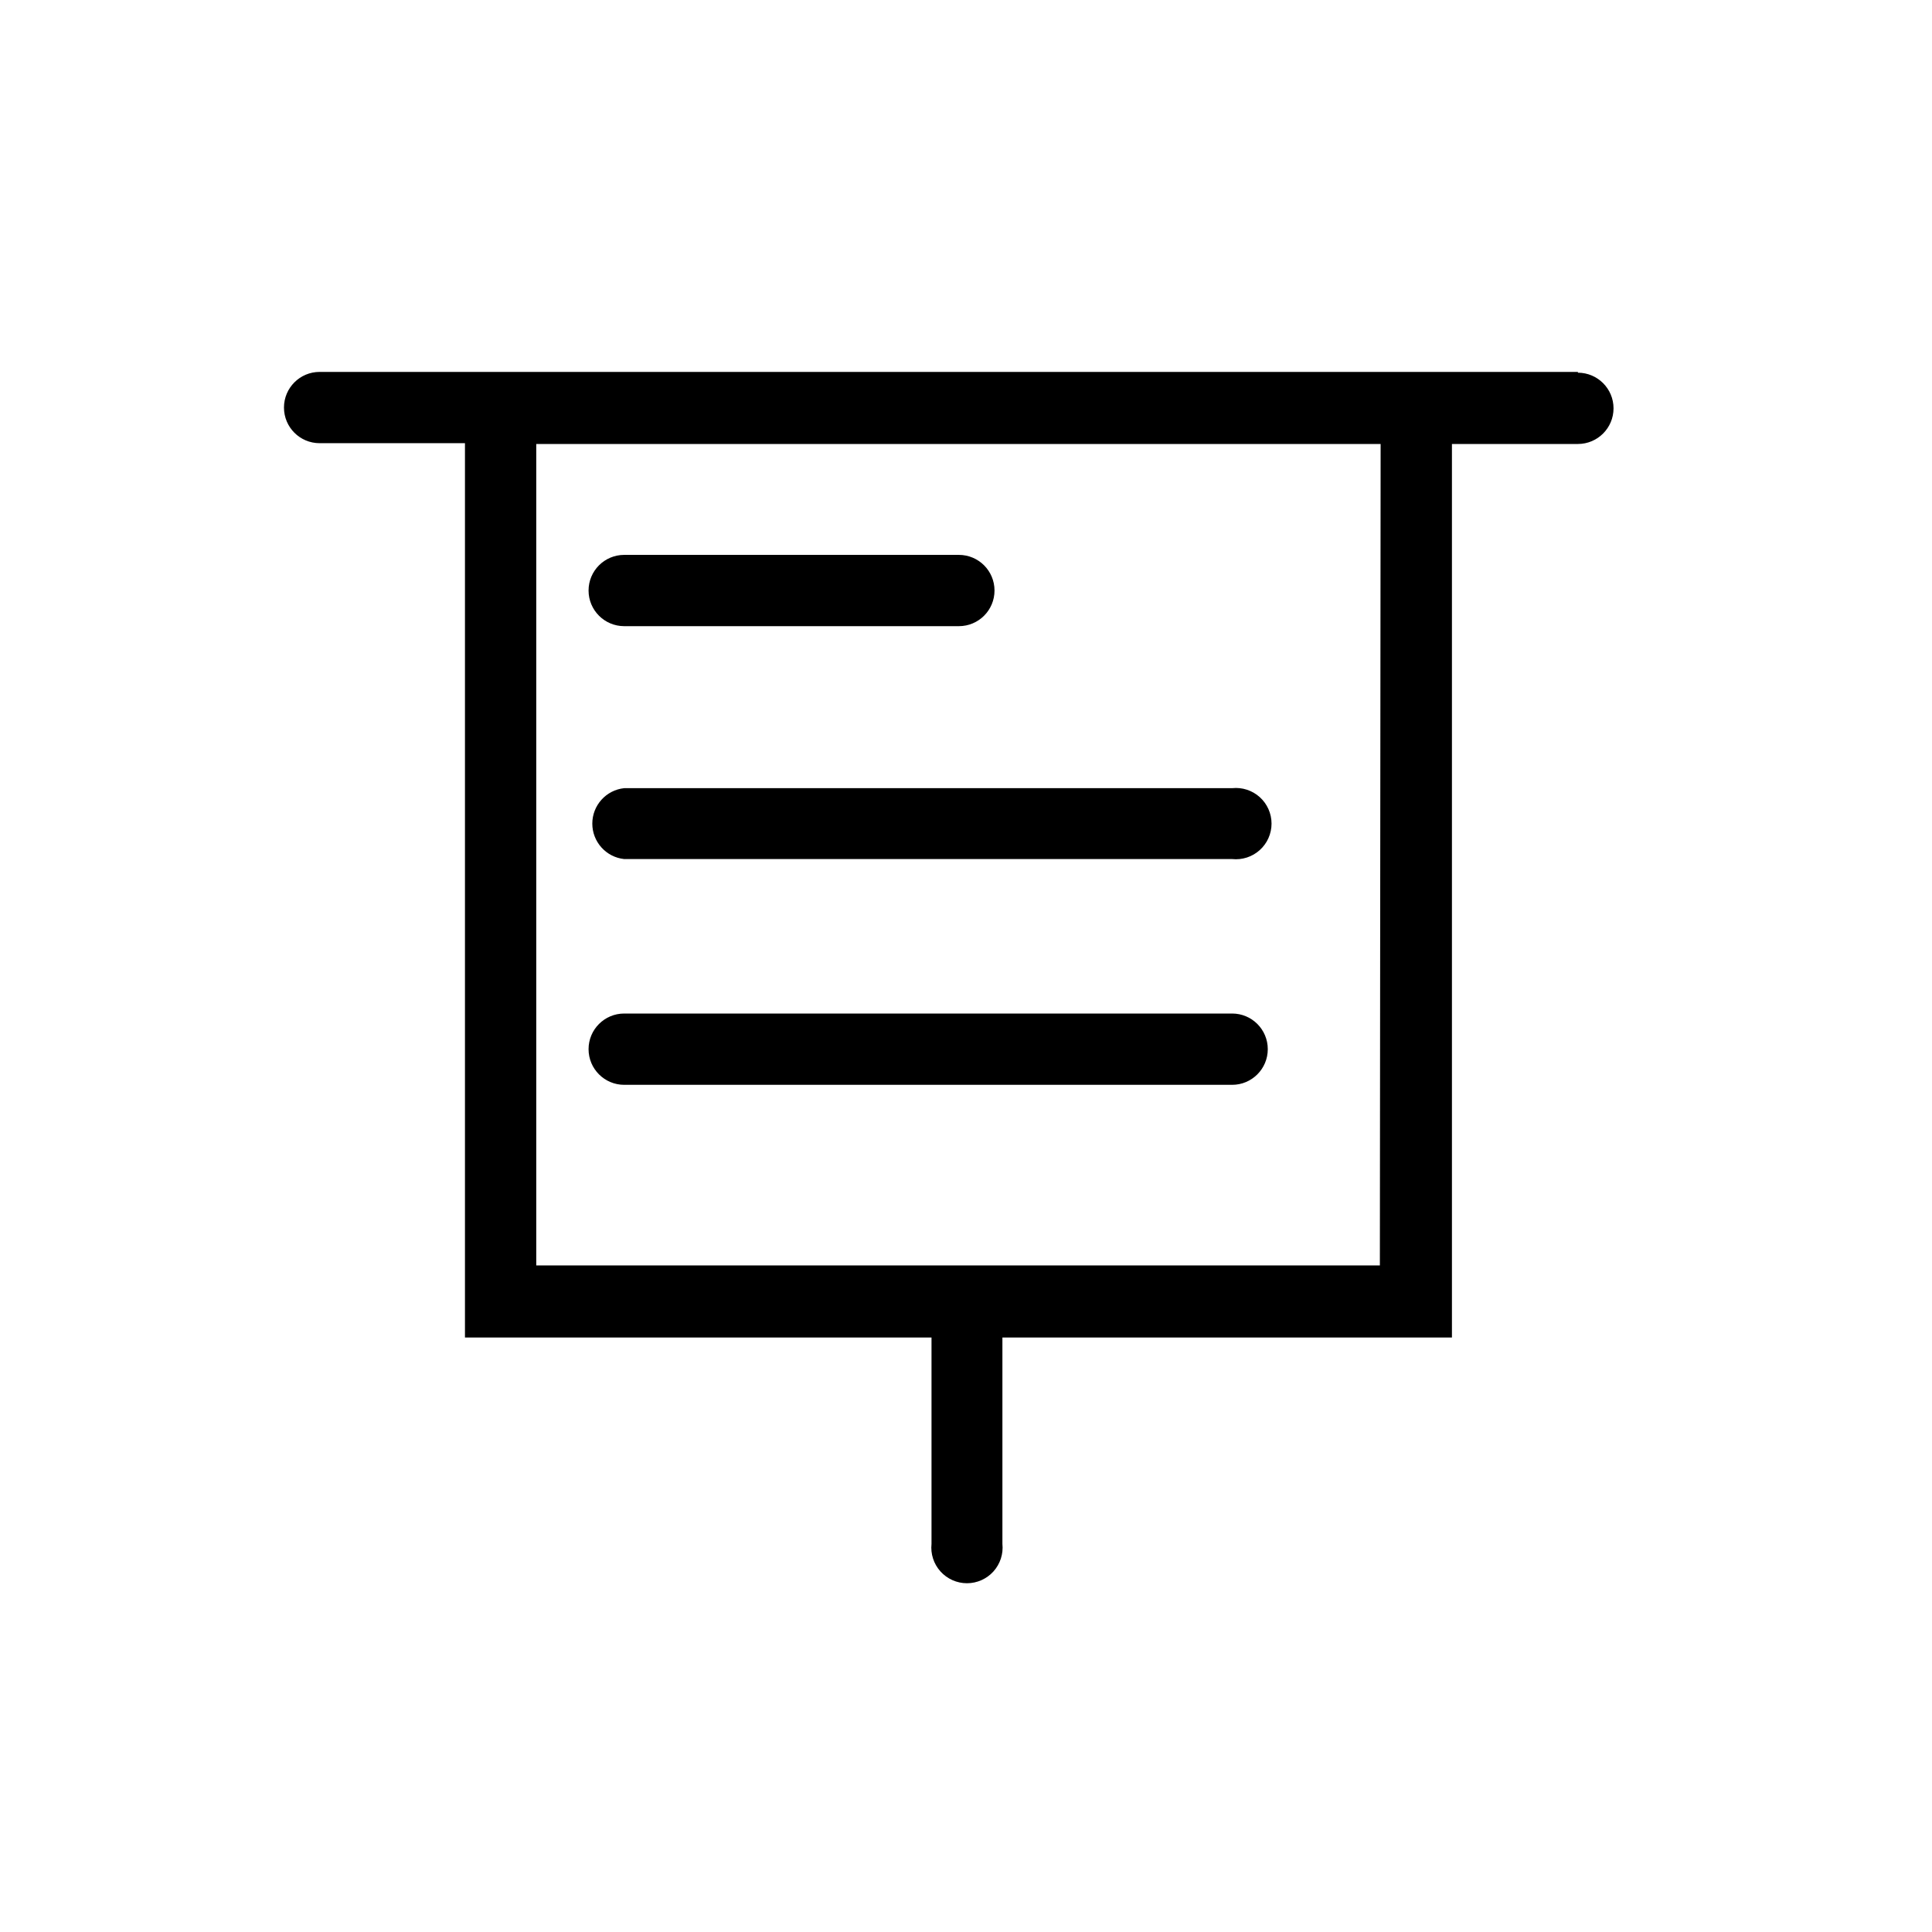
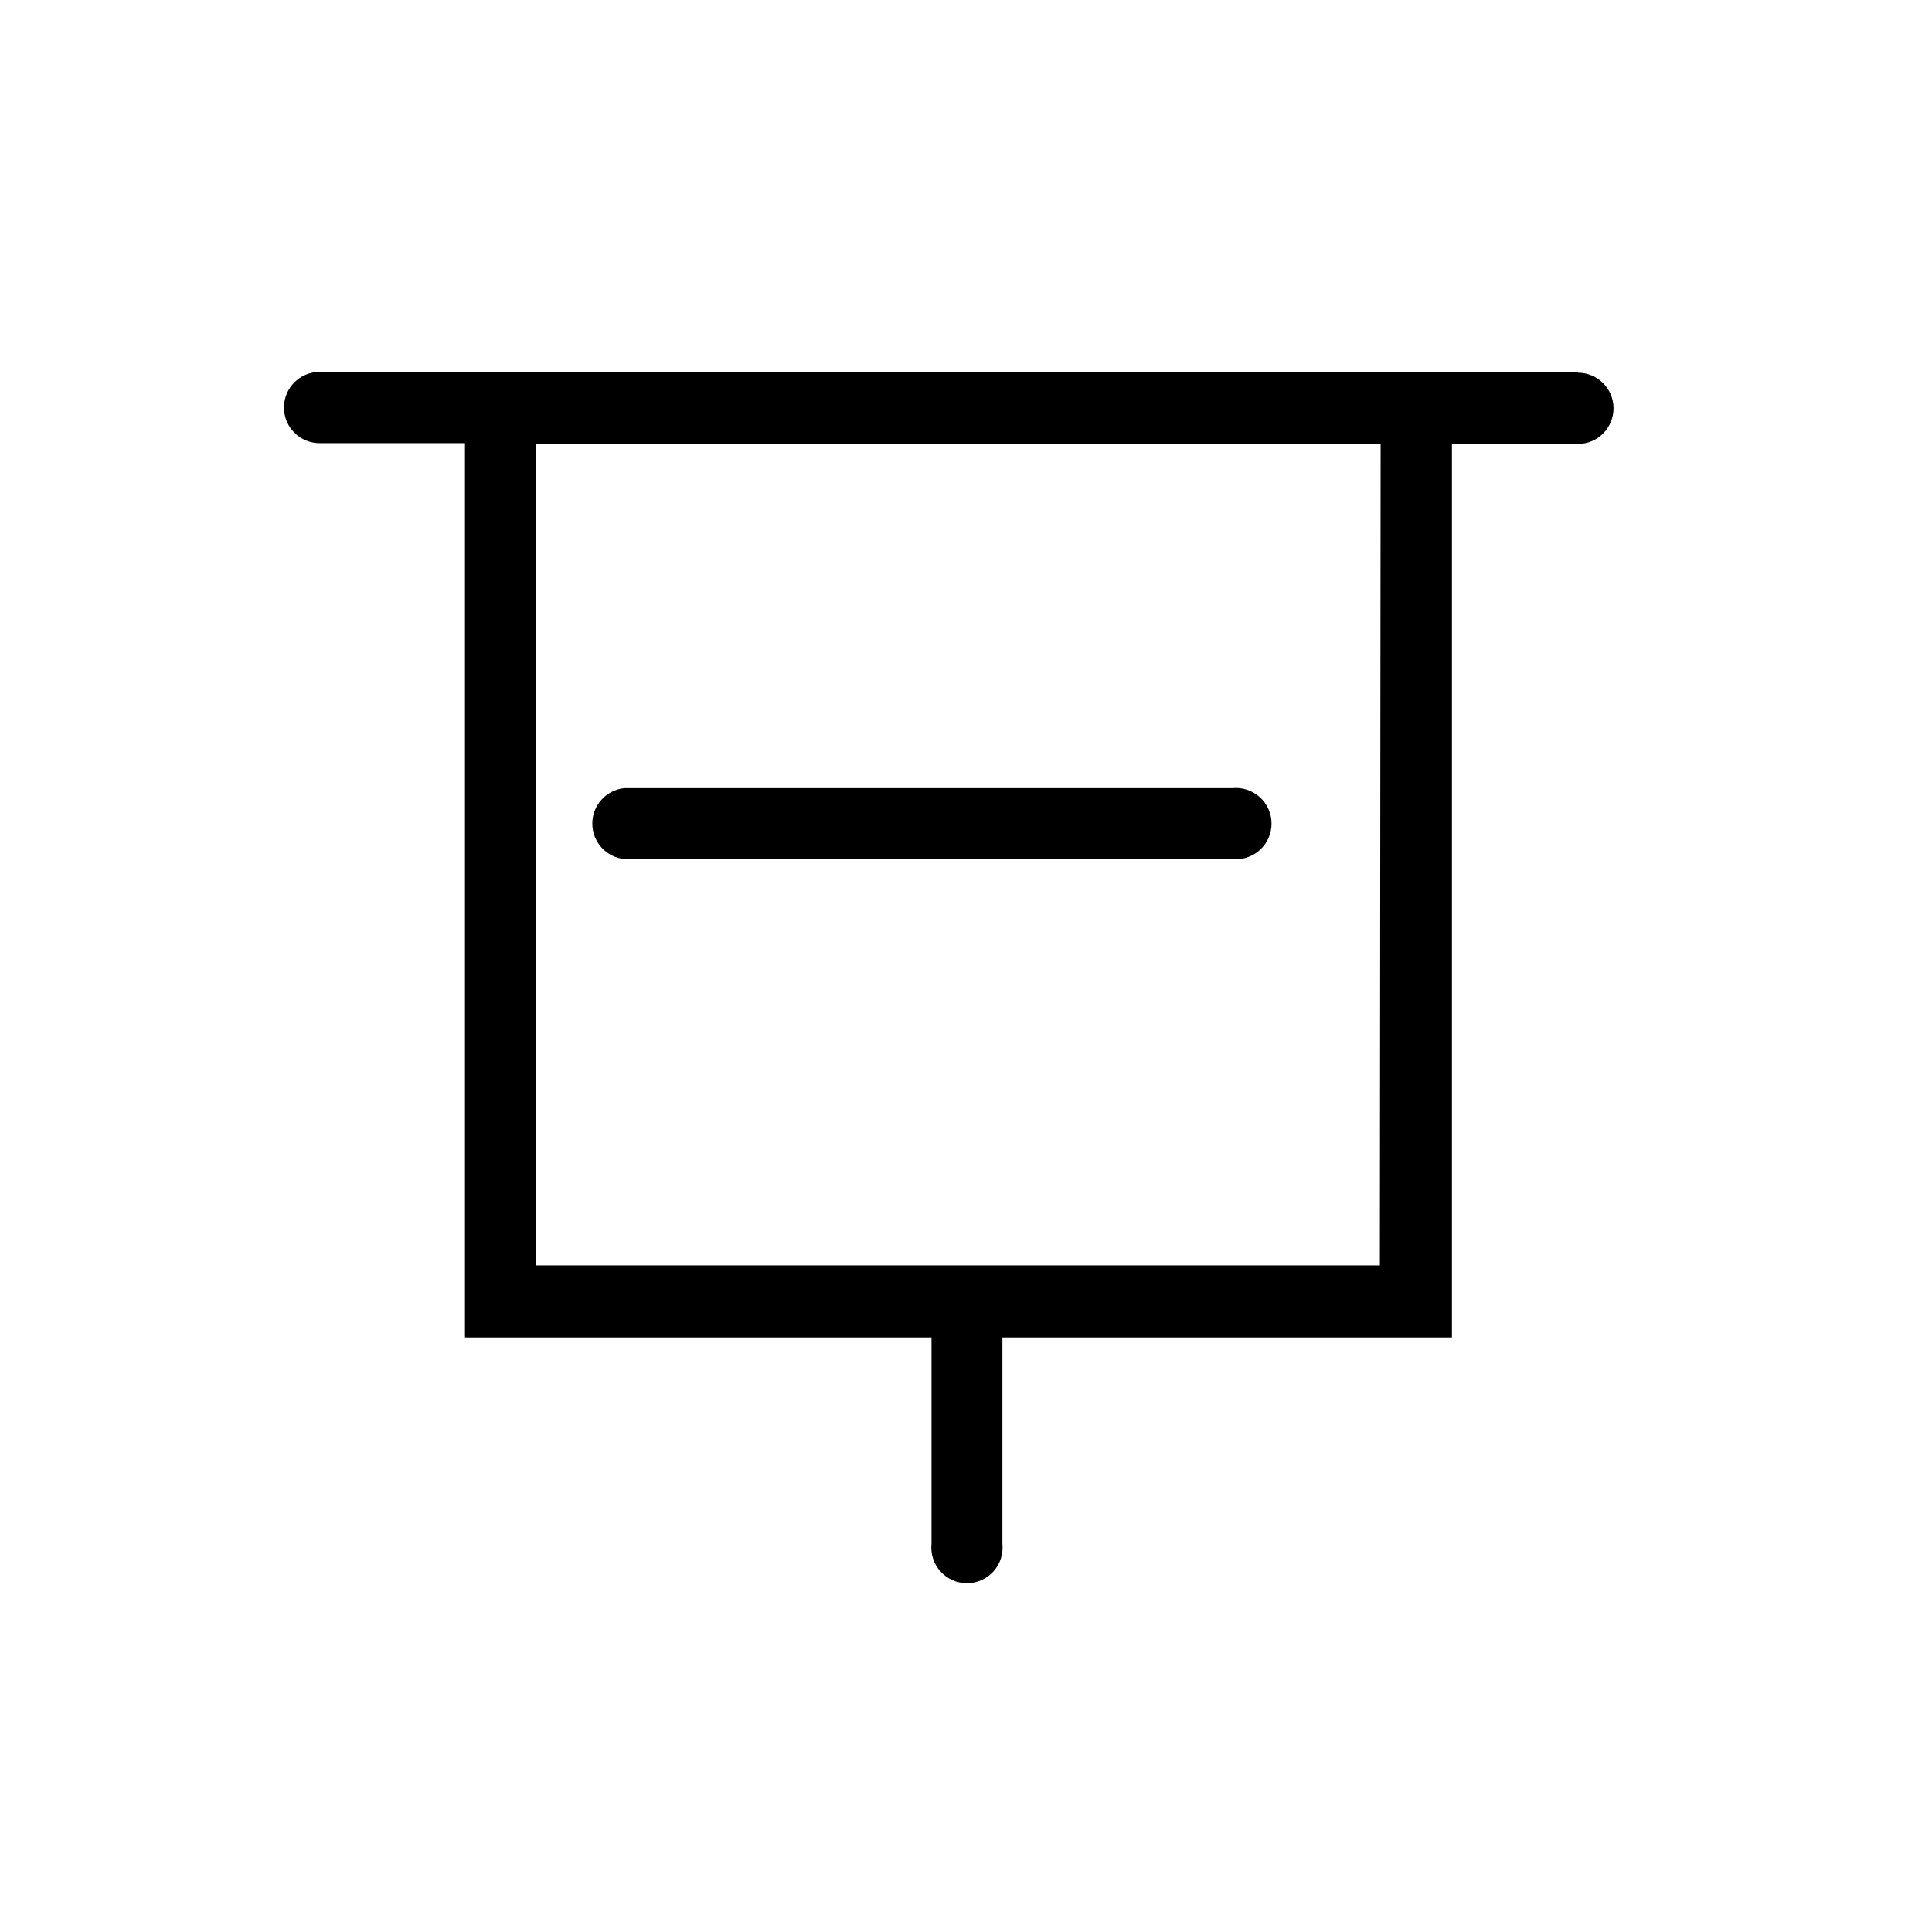
<svg xmlns="http://www.w3.org/2000/svg" fill="#000000" width="800px" height="800px" version="1.1" viewBox="144 144 512 512">
  <g>
    <path d="m562.16 242.56h-333.46c-5.219 0-9.445 4.231-9.445 9.445 0 5.219 4.227 9.445 9.445 9.445h38.52v237h123.64v54.684c-0.281 2.664 0.578 5.32 2.371 7.312 1.793 1.988 4.344 3.129 7.023 3.129 2.676 0 5.231-1.141 7.023-3.129 1.789-1.992 2.652-4.648 2.371-7.312v-54.684h119.13v-236.79h33.379c5.215 0 9.445-4.231 9.445-9.445 0-5.219-4.231-9.445-9.445-9.445zm-52.48 236.79h-223.57v-217.69h223.77z" />
-     <path d="m309.42 309.94h88.691c5.219 0 9.445-4.227 9.445-9.445s-4.227-9.445-9.445-9.445h-88.691c-5.219 0-9.445 4.227-9.445 9.445s4.227 9.445 9.445 9.445z" />
    <path d="m309.42 371.66h161.11c2.664 0.281 5.32-0.582 7.312-2.371 1.992-1.793 3.129-4.344 3.129-7.023s-1.137-5.231-3.129-7.023c-1.992-1.789-4.648-2.652-7.312-2.371h-161.11c-4.805 0.508-8.453 4.562-8.453 9.395s3.648 8.887 8.453 9.395z" />
-     <path d="m309.42 431.49h161.11c5.219 0 9.445-4.231 9.445-9.449 0-5.215-4.227-9.445-9.445-9.445h-161.11c-5.219 0-9.445 4.231-9.445 9.445 0 5.219 4.227 9.449 9.445 9.449z" />
  </g>
</svg>